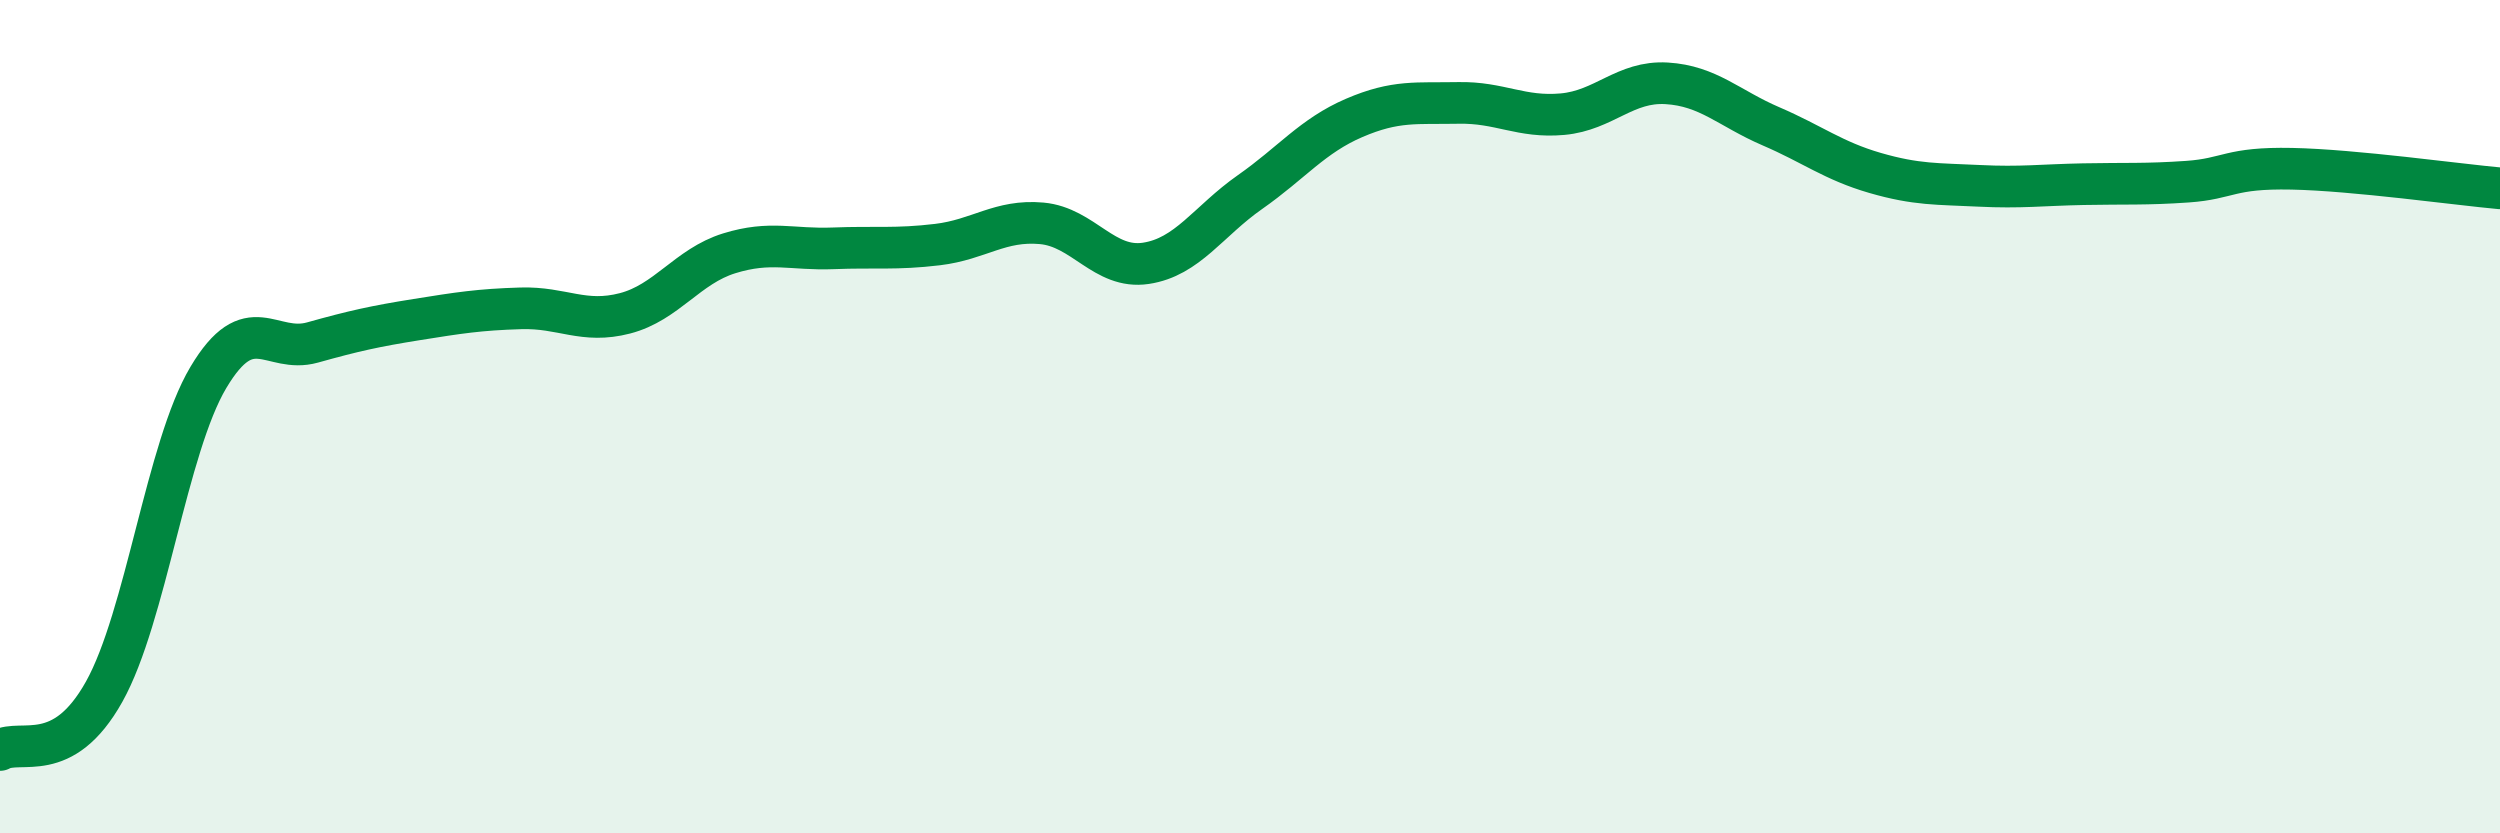
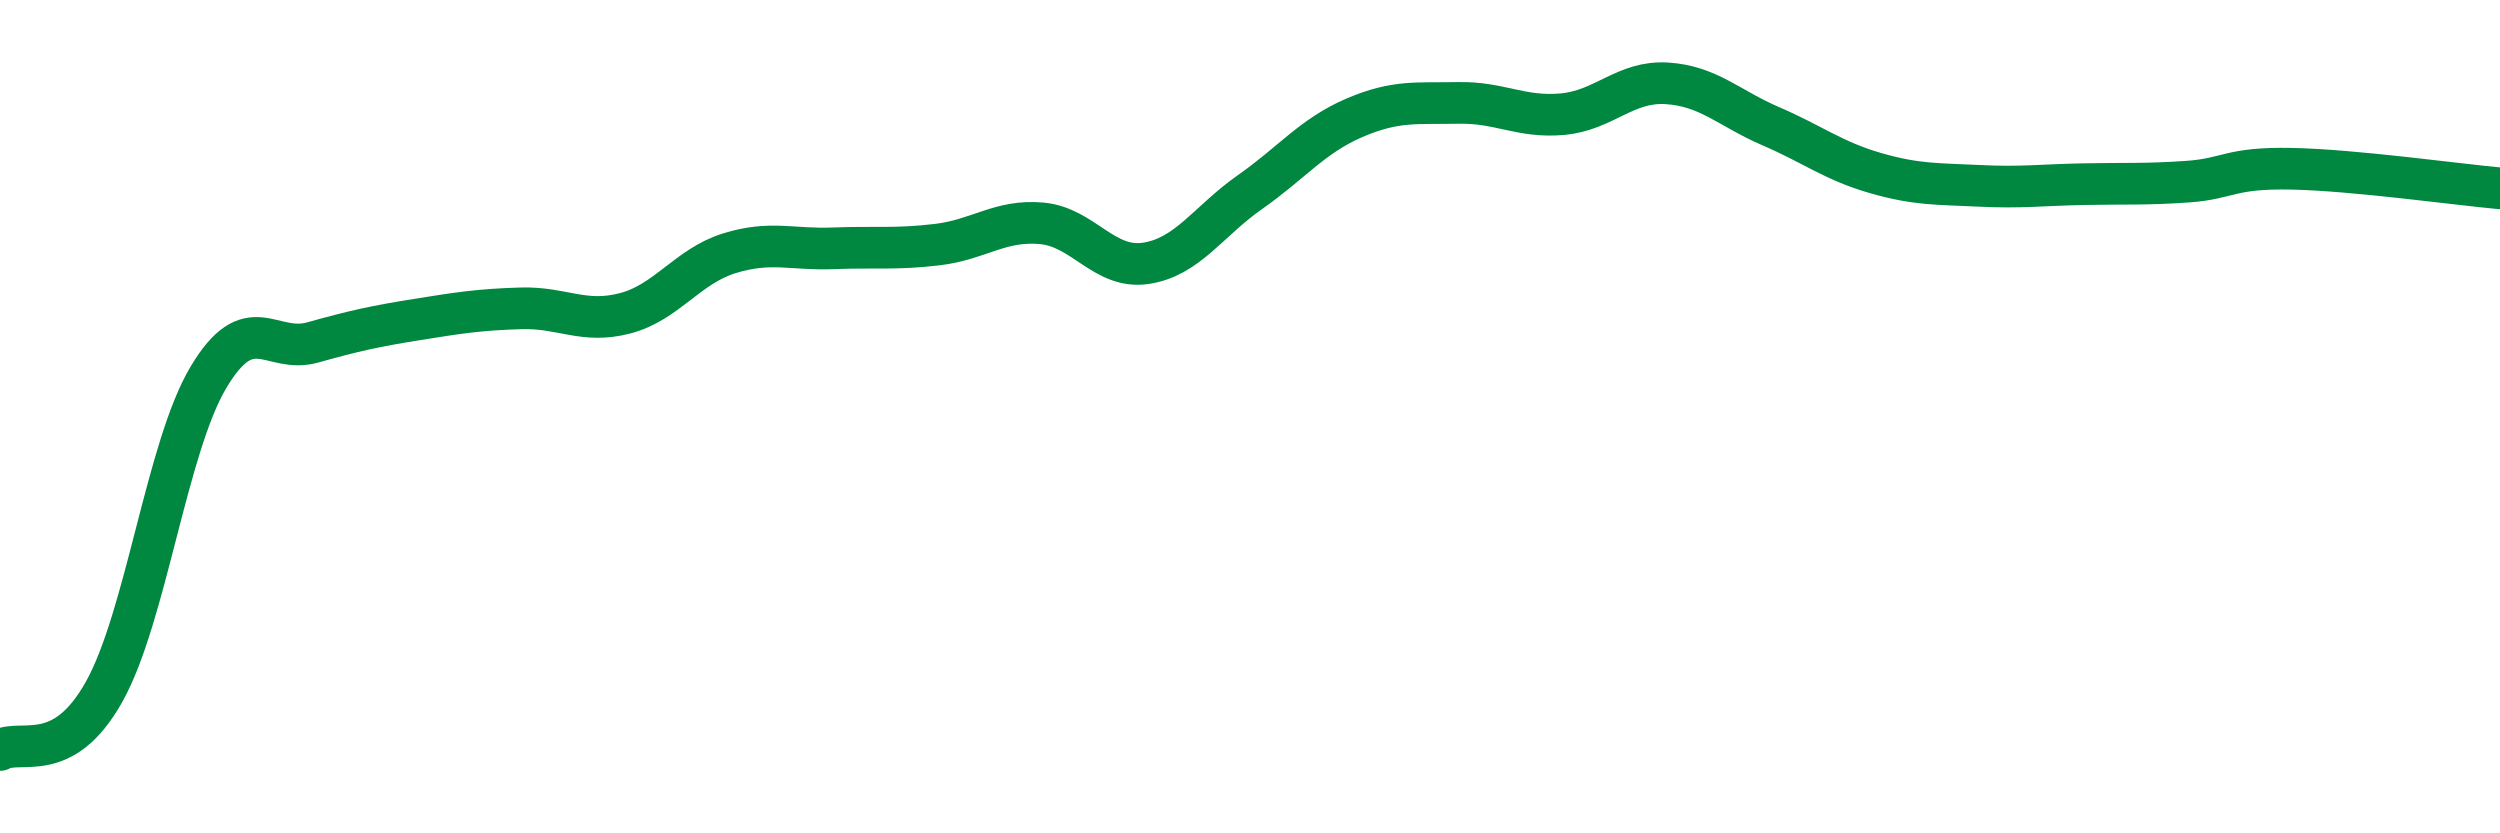
<svg xmlns="http://www.w3.org/2000/svg" width="60" height="20" viewBox="0 0 60 20">
-   <path d="M 0,18 C 0.5,17.72 1.5,18.39 2.5,16.6 C 3.5,14.81 4,10.74 5,9.06 C 6,7.38 6.5,8.5 7.5,8.22 C 8.5,7.94 9,7.83 10,7.67 C 11,7.51 11.5,7.43 12.5,7.4 C 13.5,7.37 14,7.78 15,7.52 C 16,7.26 16.5,6.39 17.5,6.08 C 18.5,5.77 19,6 20,5.96 C 21,5.92 21.5,5.99 22.5,5.87 C 23.5,5.75 24,5.27 25,5.36 C 26,5.45 26.5,6.47 27.5,6.32 C 28.5,6.17 29,5.31 30,4.61 C 31,3.91 31.5,3.26 32.5,2.83 C 33.5,2.4 34,2.49 35,2.47 C 36,2.45 36.5,2.83 37.5,2.74 C 38.5,2.65 39,1.94 40,2 C 41,2.06 41.5,2.6 42.5,3.03 C 43.5,3.46 44,3.86 45,4.15 C 46,4.44 46.5,4.41 47.5,4.46 C 48.5,4.51 49,4.44 50,4.42 C 51,4.4 51.5,4.43 52.5,4.36 C 53.5,4.29 53.5,4.02 55,4.05 C 56.5,4.08 59,4.43 60,4.52L60 20L0 20Z" fill="#008740" opacity="0.1" stroke-linecap="round" stroke-linejoin="round" />
  <path d="M 0,18 C 0.5,17.72 1.5,18.39 2.5,16.6 C 3.5,14.81 4,10.74 5,9.06 C 6,7.38 6.5,8.5 7.5,8.22 C 8.5,7.94 9,7.83 10,7.67 C 11,7.51 11.5,7.43 12.5,7.4 C 13.5,7.37 14,7.78 15,7.52 C 16,7.26 16.5,6.39 17.5,6.08 C 18.5,5.77 19,6 20,5.96 C 21,5.92 21.5,5.99 22.5,5.87 C 23.5,5.75 24,5.27 25,5.36 C 26,5.45 26.5,6.47 27.5,6.32 C 28.5,6.17 29,5.31 30,4.61 C 31,3.91 31.5,3.26 32.5,2.83 C 33.5,2.4 34,2.49 35,2.47 C 36,2.45 36.5,2.83 37.5,2.74 C 38.5,2.65 39,1.94 40,2 C 41,2.06 41.5,2.6 42.5,3.03 C 43.5,3.46 44,3.86 45,4.15 C 46,4.44 46.5,4.41 47.5,4.46 C 48.5,4.51 49,4.44 50,4.42 C 51,4.4 51.5,4.43 52.5,4.36 C 53.5,4.29 53.5,4.02 55,4.05 C 56.5,4.08 59,4.43 60,4.52" stroke="#008740" stroke-width="1" fill="none" stroke-linecap="round" stroke-linejoin="round" />
</svg>